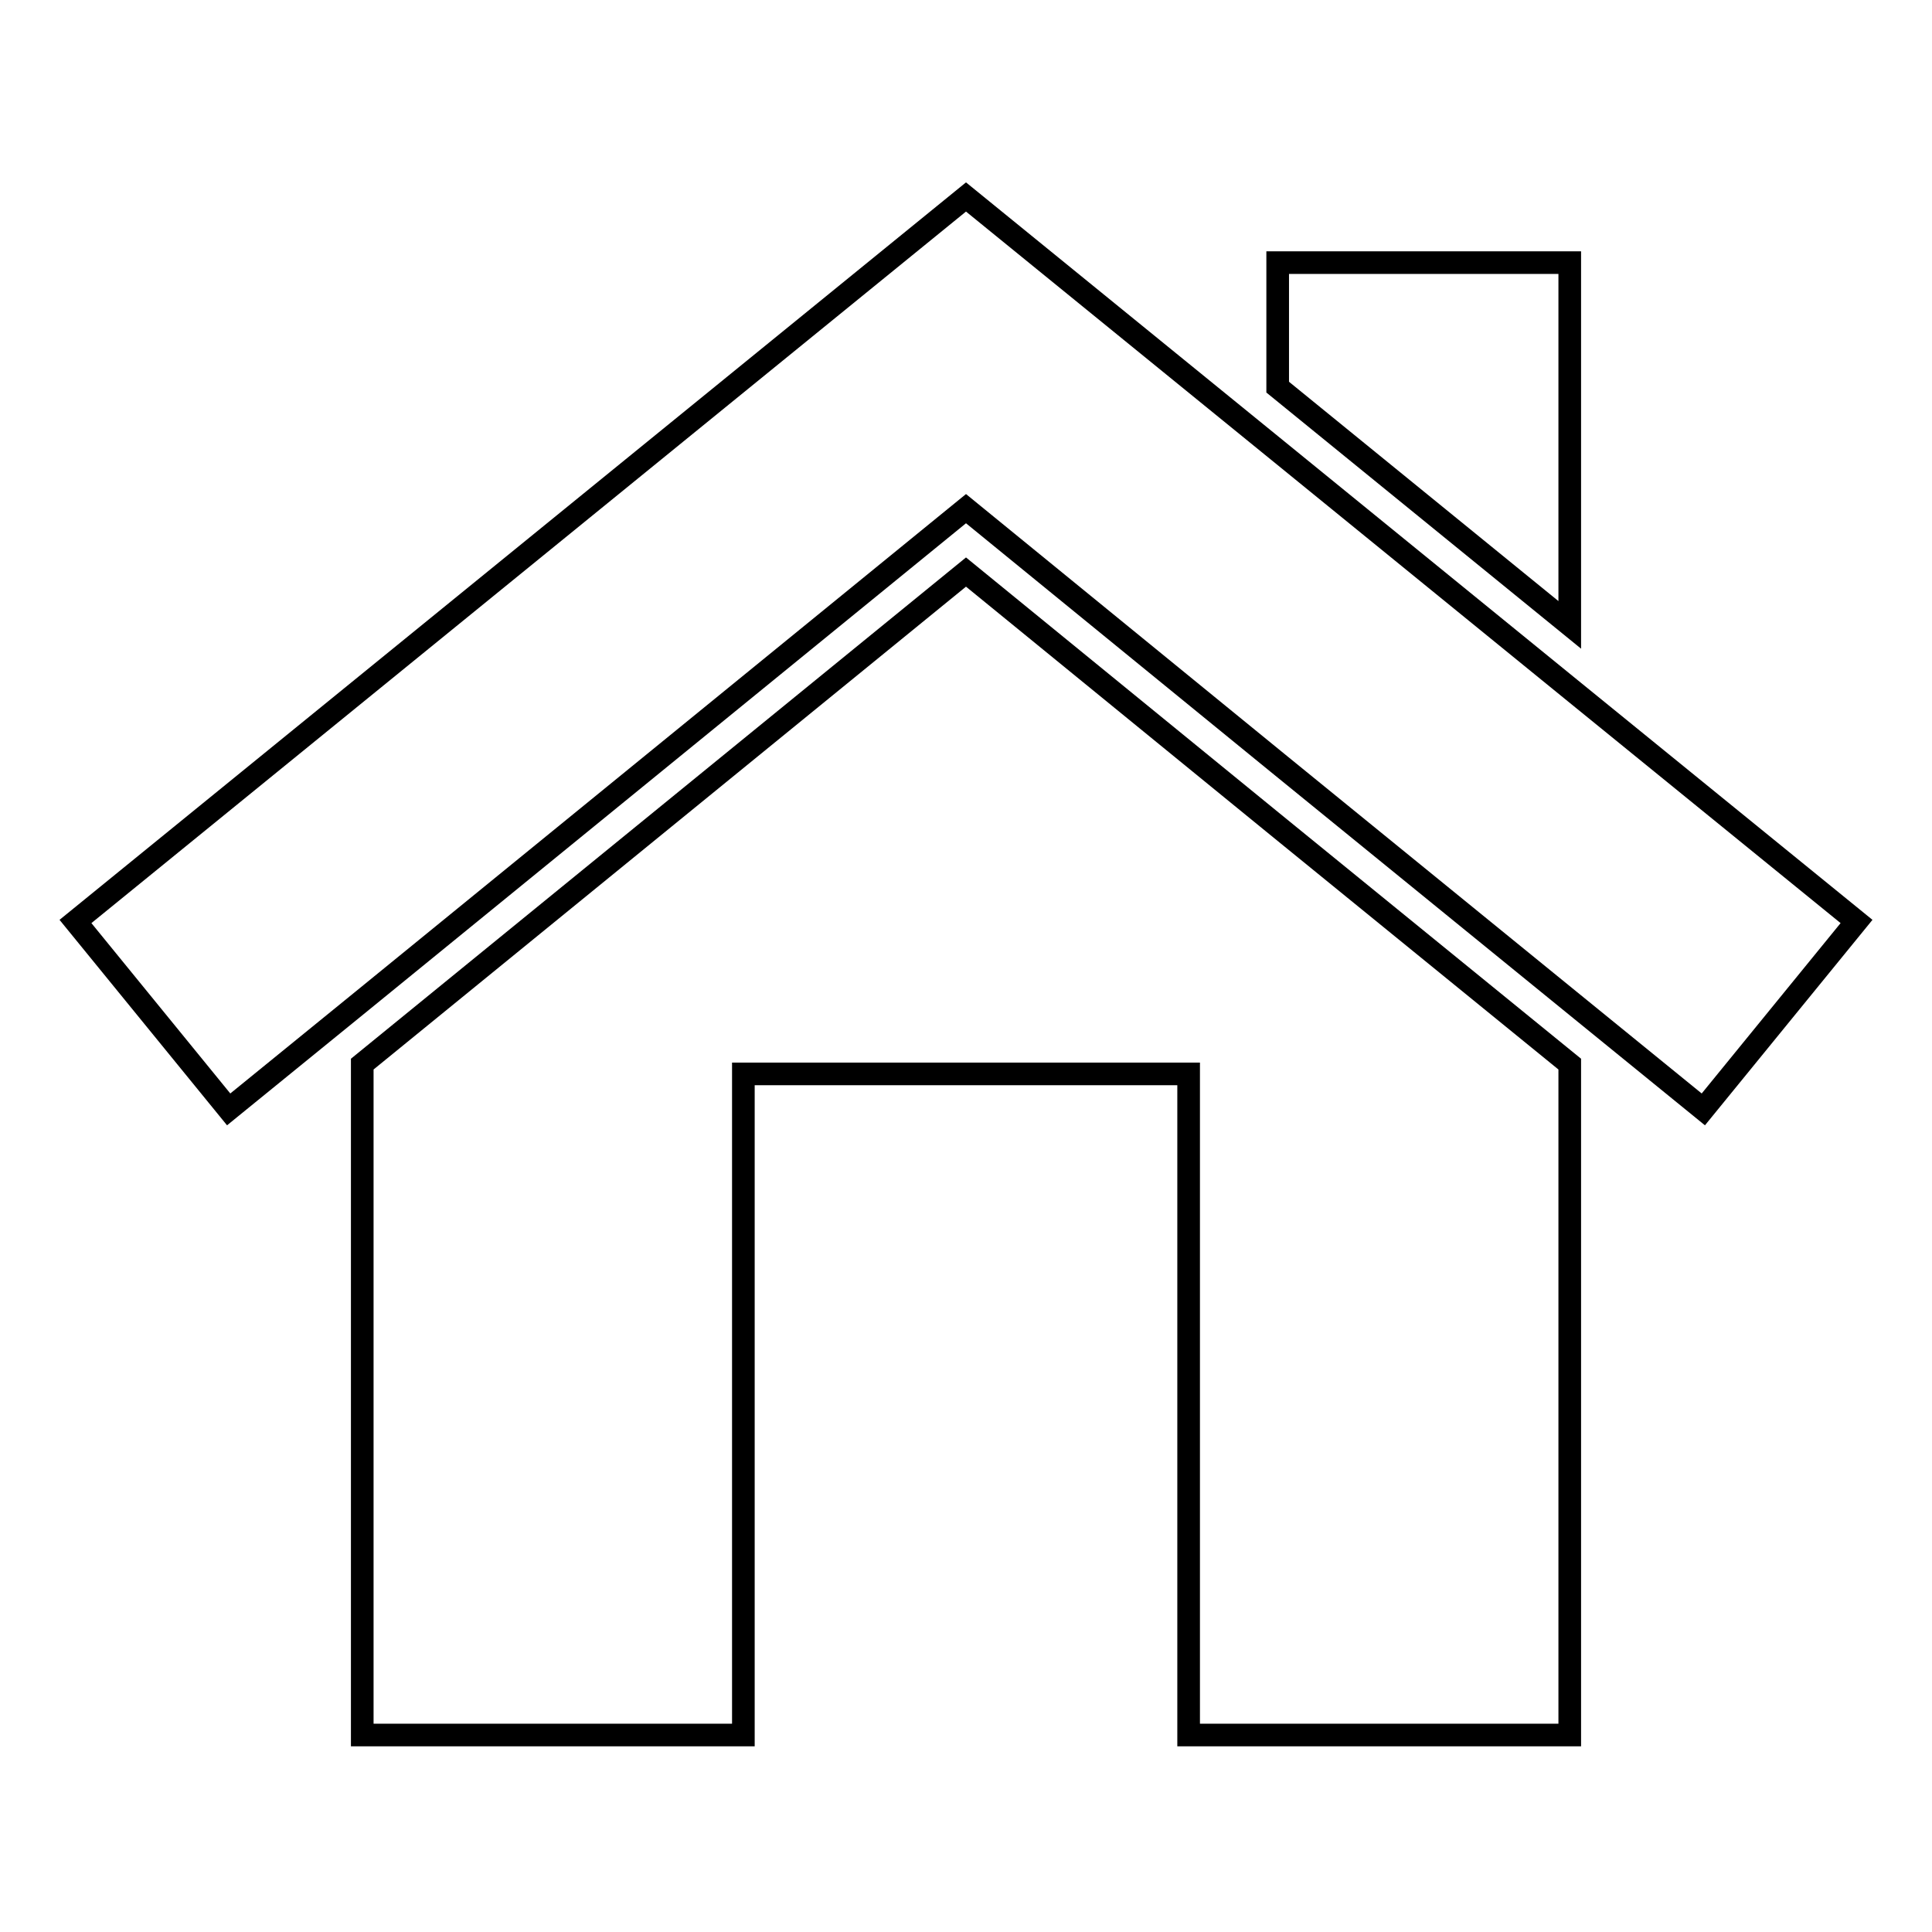
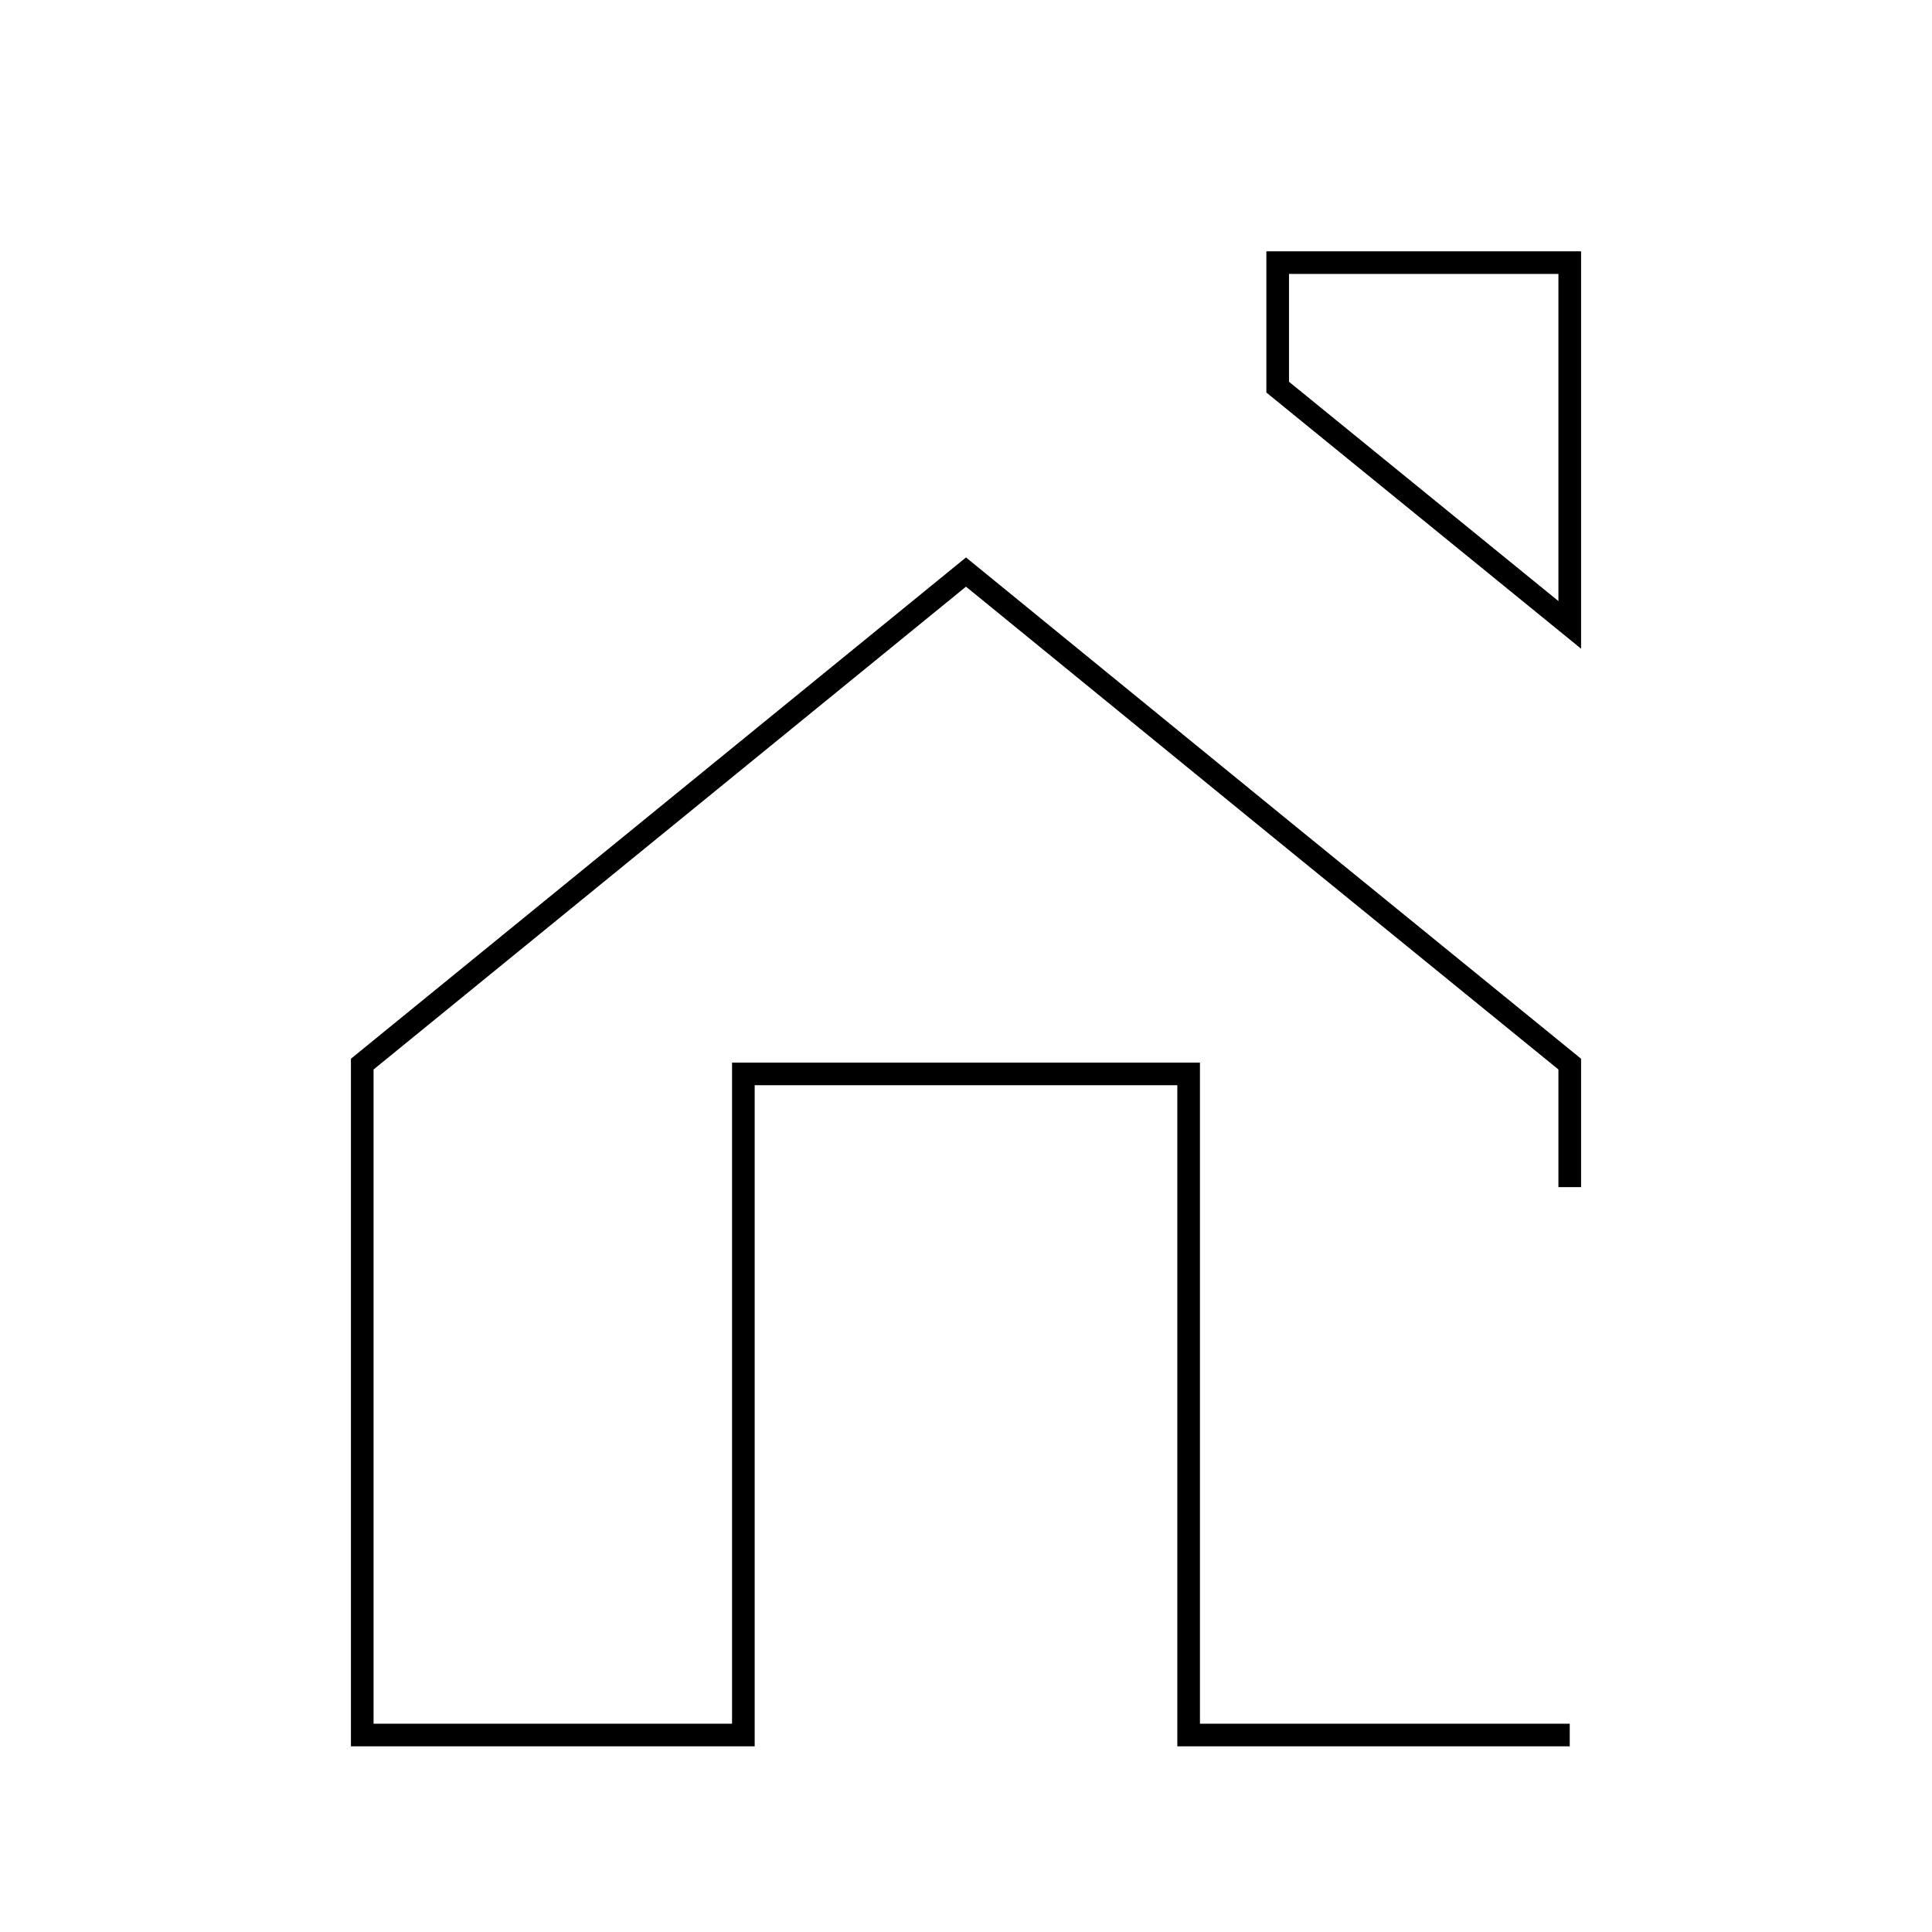
<svg xmlns="http://www.w3.org/2000/svg" version="1.1" x="0px" y="0px" viewBox="0 0 256 256" enable-background="new 0 0 256 256" xml:space="preserve">
  <g>
    <g>
      <g>
        <g>
          <path stroke-width="3" fill-opacity="0" stroke="#000000" d="M208 34.8L169.3 34.8 169.3 51.3 208 82.8 z" />
-           <path stroke-width="3" fill-opacity="0" stroke="#000000" d="M208 157.3L208 141 169.3 109.5 128 75.8 48 141 48 229.9 98.5 229.9 98.5 142.3 157.5 142.3 157.5 229.9 208 229.9 z" />
-           <path stroke-width="3" fill-opacity="0" stroke="#000000" d="M48 132.6L128 67.4 169.3 101.1 208 132.6 225.7 147 246 122.1 208 91.2 169.3 59.7 128 26.1 10 122.1 30.3 147 z" />
+           <path stroke-width="3" fill-opacity="0" stroke="#000000" d="M208 157.3L208 141 169.3 109.5 128 75.8 48 141 48 229.9 98.5 229.9 98.5 142.3 157.5 142.3 157.5 229.9 208 229.9 " />
        </g>
      </g>
      <g />
      <g />
      <g />
      <g />
      <g />
      <g />
      <g />
      <g />
      <g />
      <g />
      <g />
      <g />
      <g />
      <g />
      <g />
    </g>
  </g>
</svg>